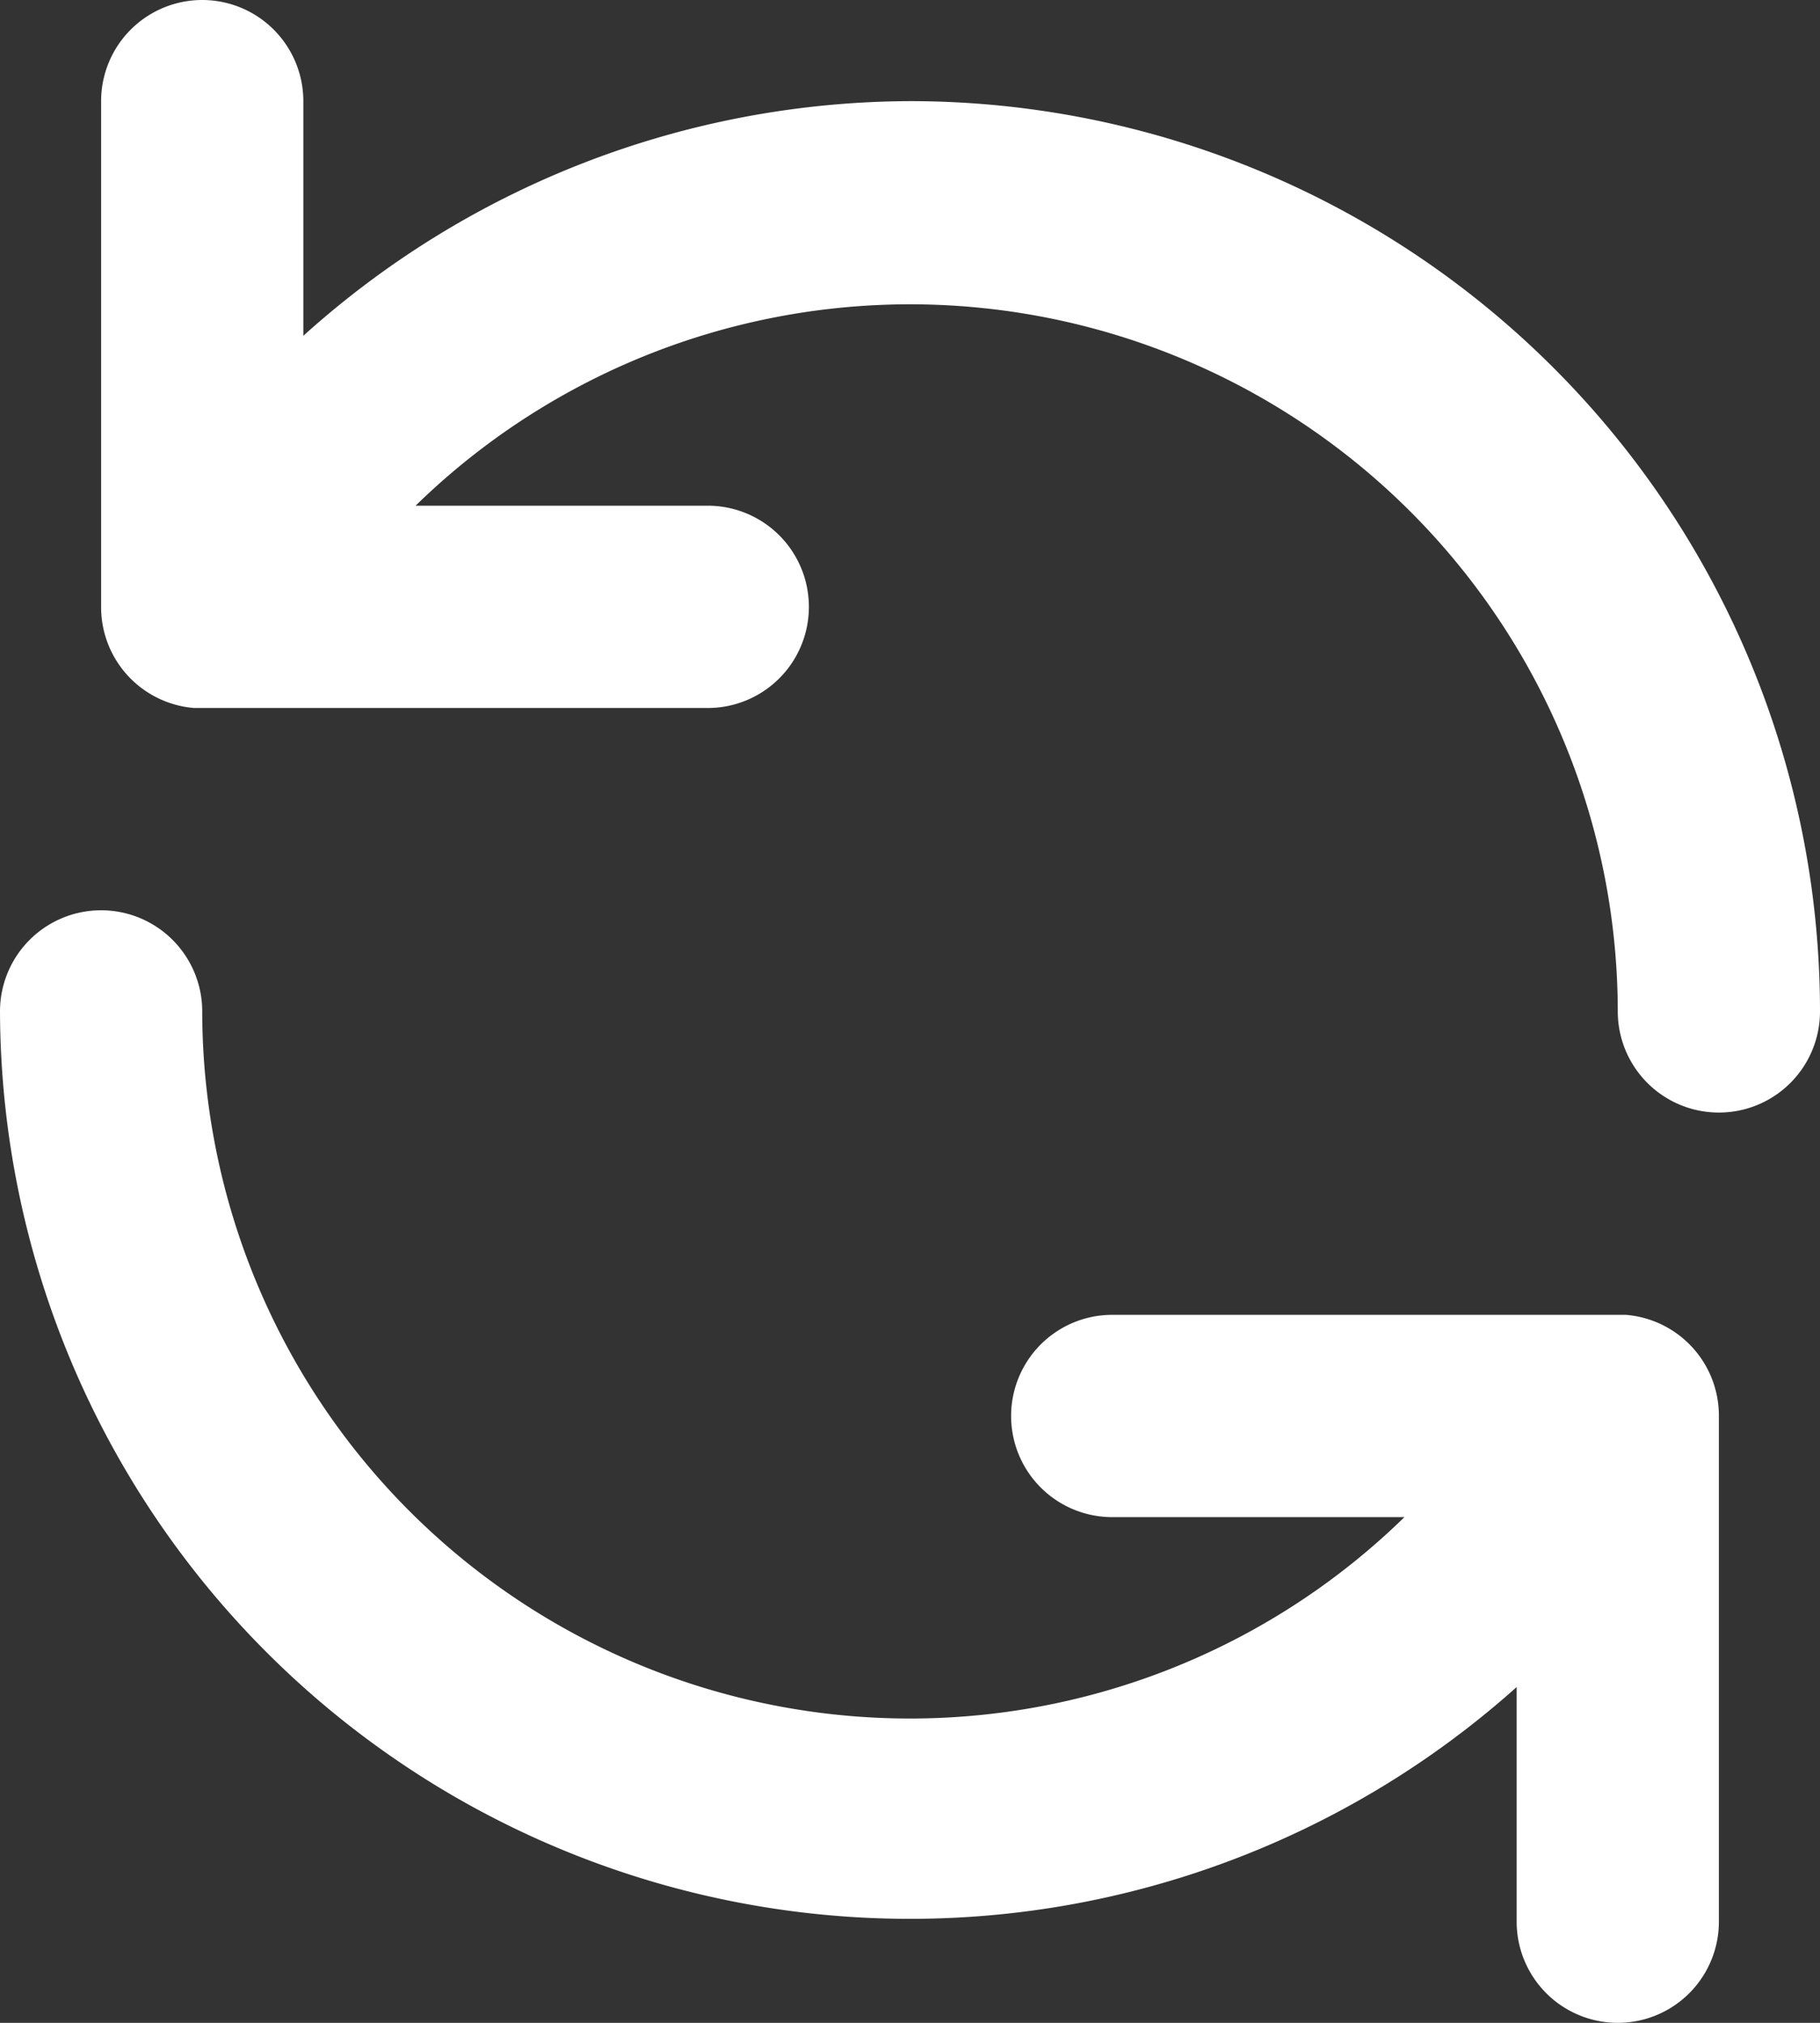
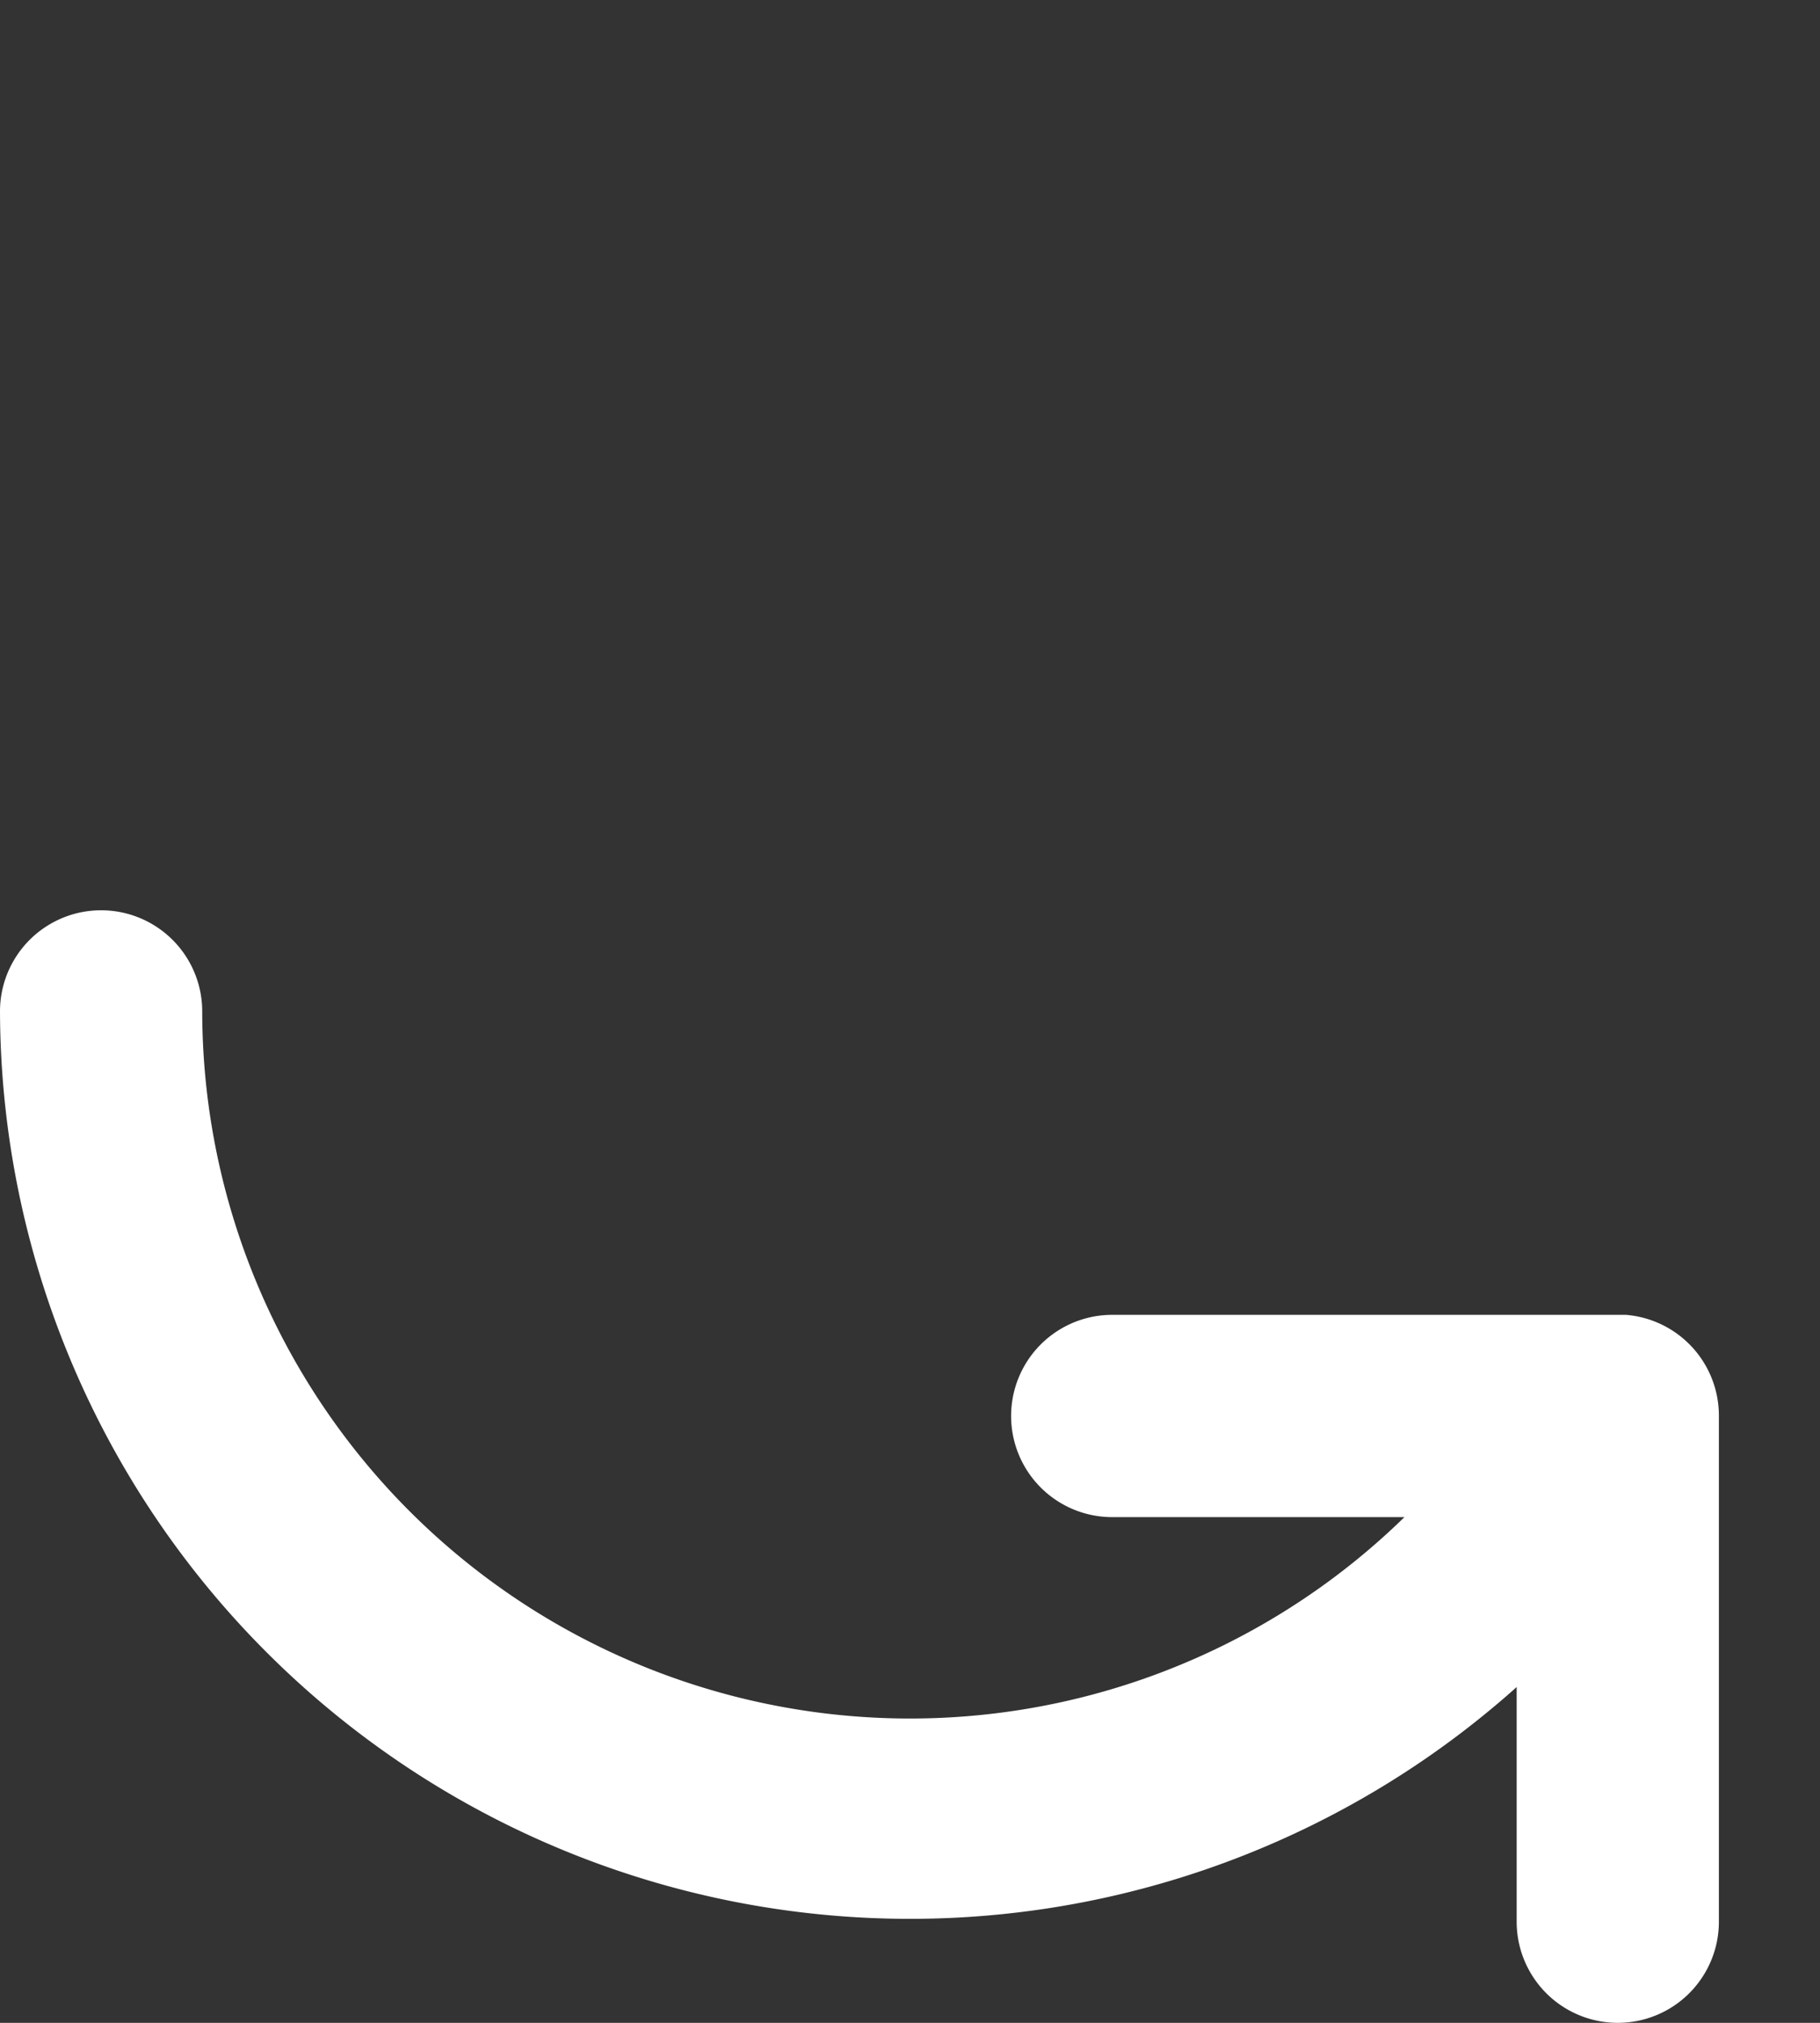
<svg xmlns="http://www.w3.org/2000/svg" width="18" height="20" viewBox="0 0 18 20">
  <rect x="0" y="0" width="18" height="20" fill="#333333" stroke="none" />
  <g id="update-alt-svgrepo-com" transform="translate(-3 -2)">
-     <path id="Path_16036" data-name="Path 16036" d="M12,3A9,9,0,0,0,6,5.32V3A1,1,0,1,0,4,3V8a1,1,0,0,0,.92,1H10a1,1,0,0,0,0-2H7.11A7,7,0,0,1,19,12a1,1,0,1,0,2,0A9,9,0,0,0,12,3Z" fill="#fff" />
    <path id="Path_16037" data-name="Path 16037" d="M19.08,15H14a1,1,0,0,0,0,2h2.89A7,7,0,0,1,5,12a1,1,0,0,0-2,0,9,9,0,0,0,15,6.68V21a1,1,0,0,0,2,0V16A1,1,0,0,0,19.08,15Z" fill="#fff" />
  </g>
</svg>